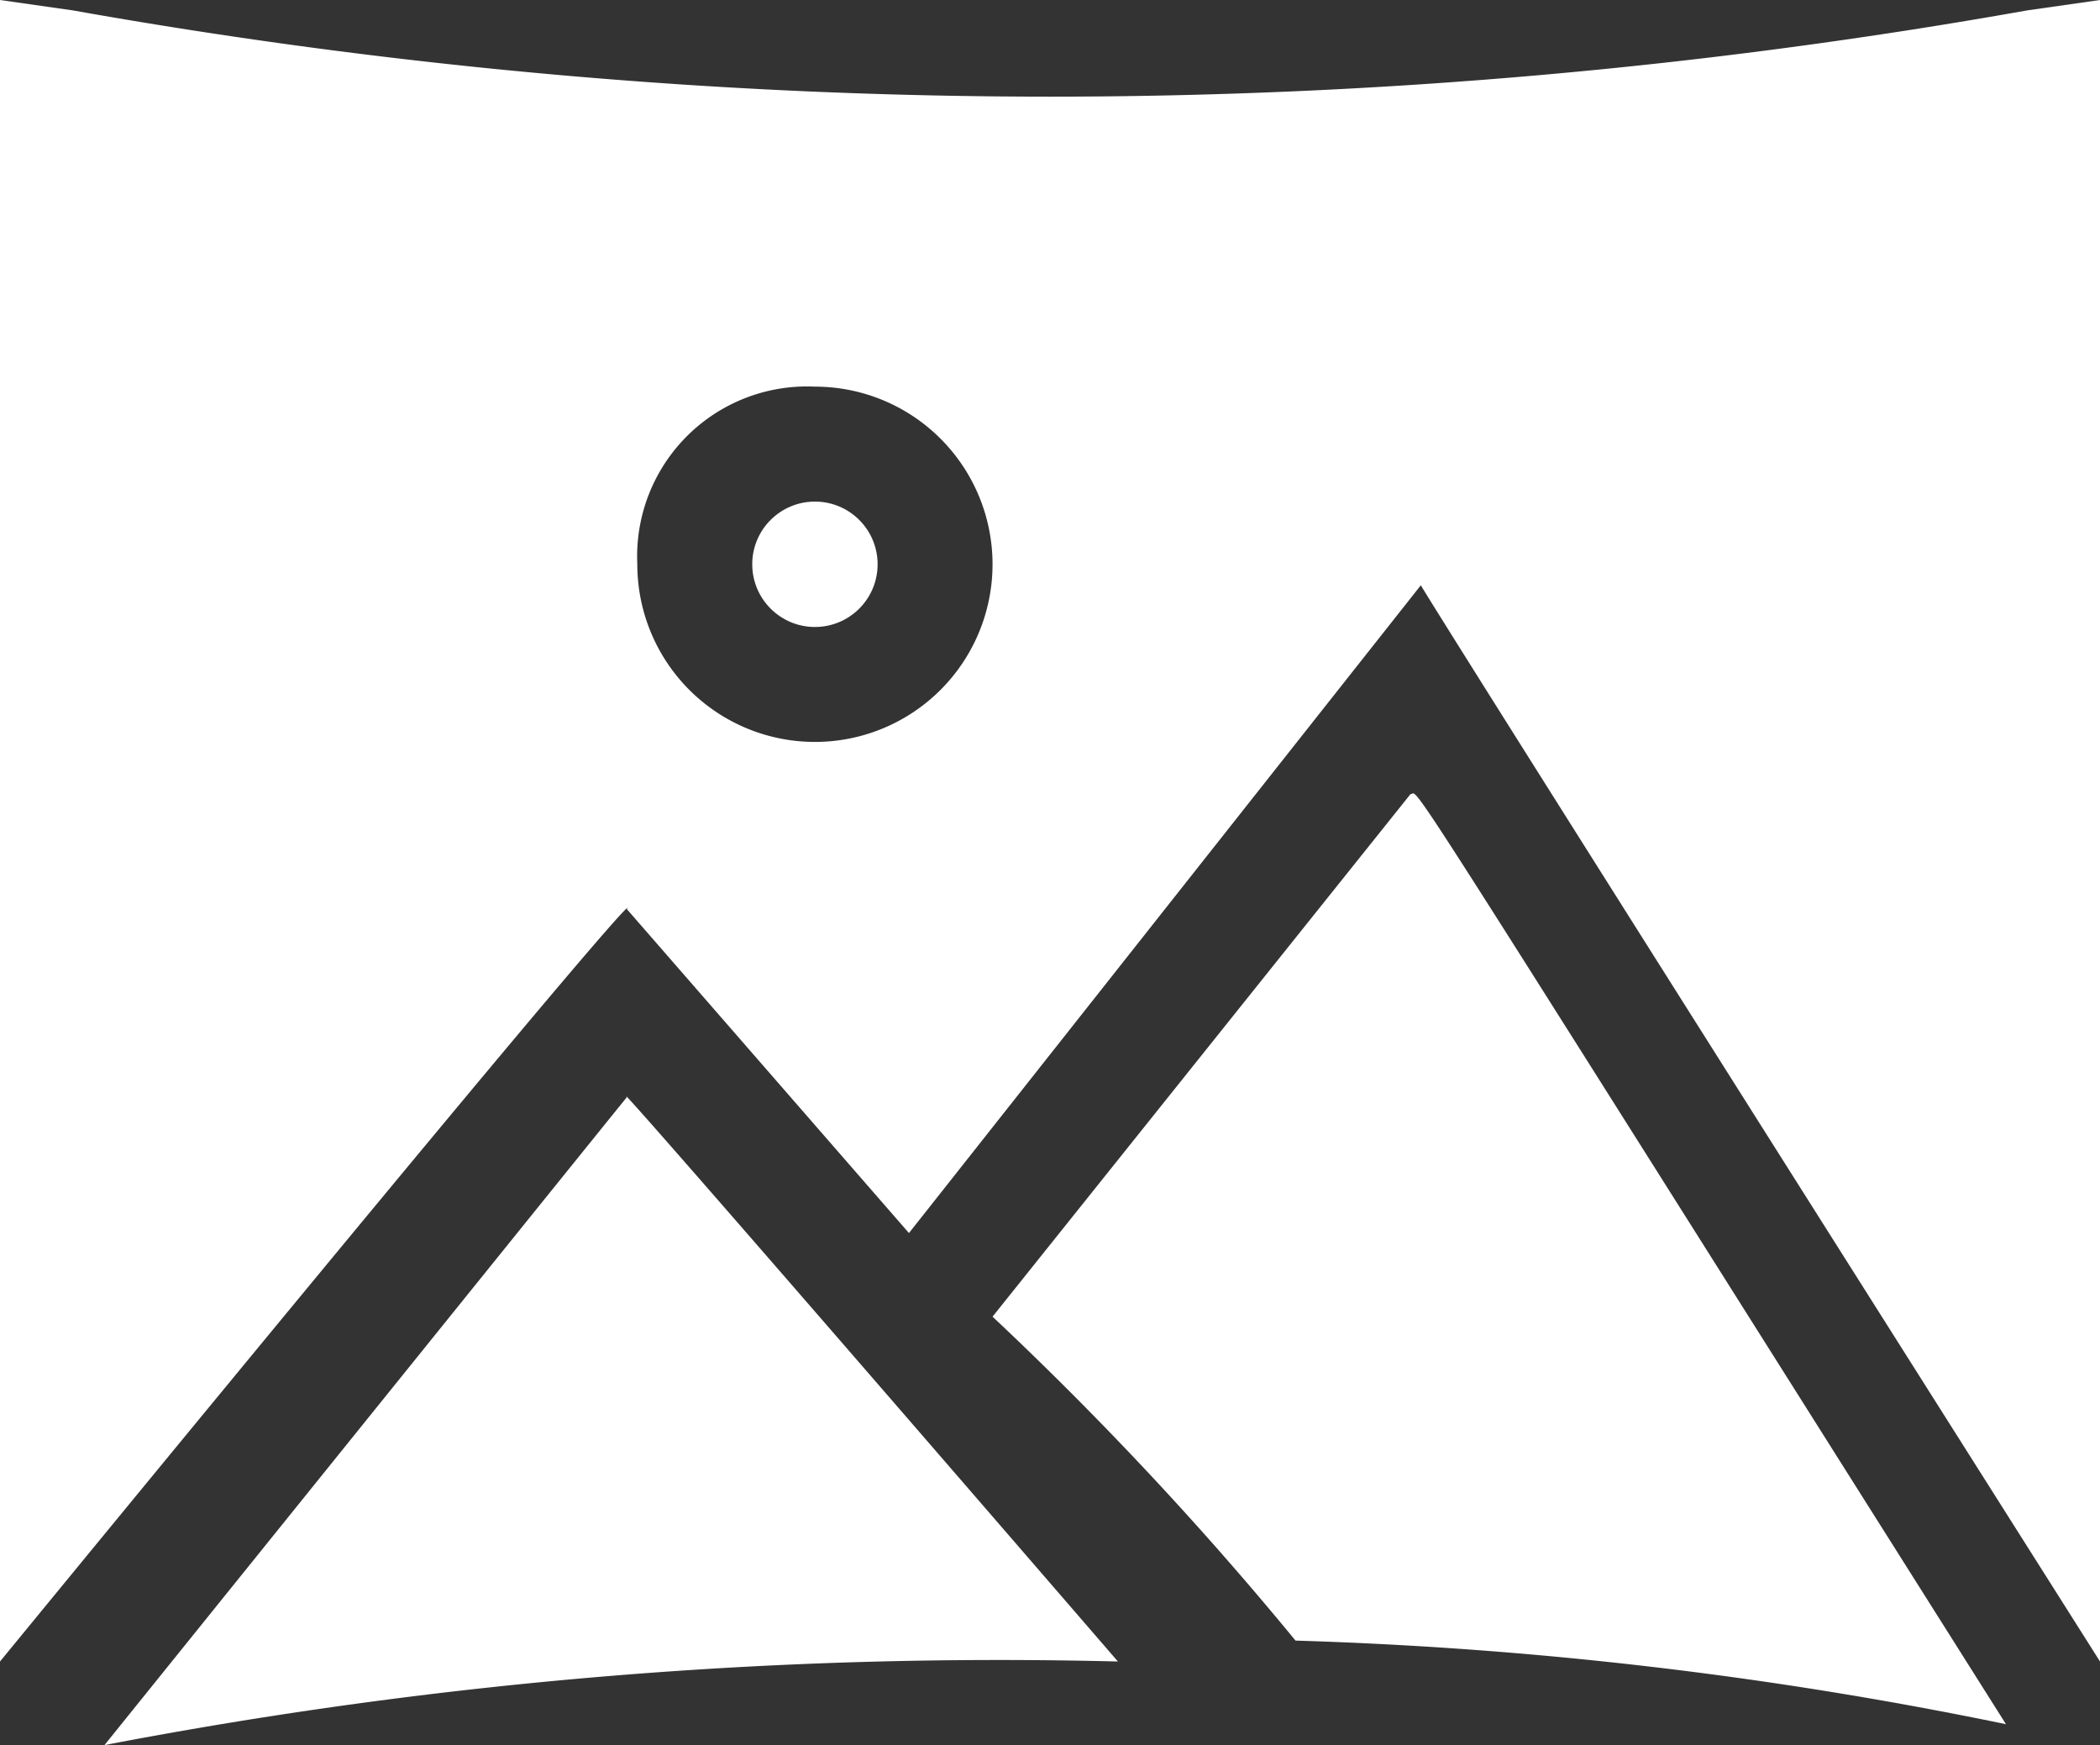
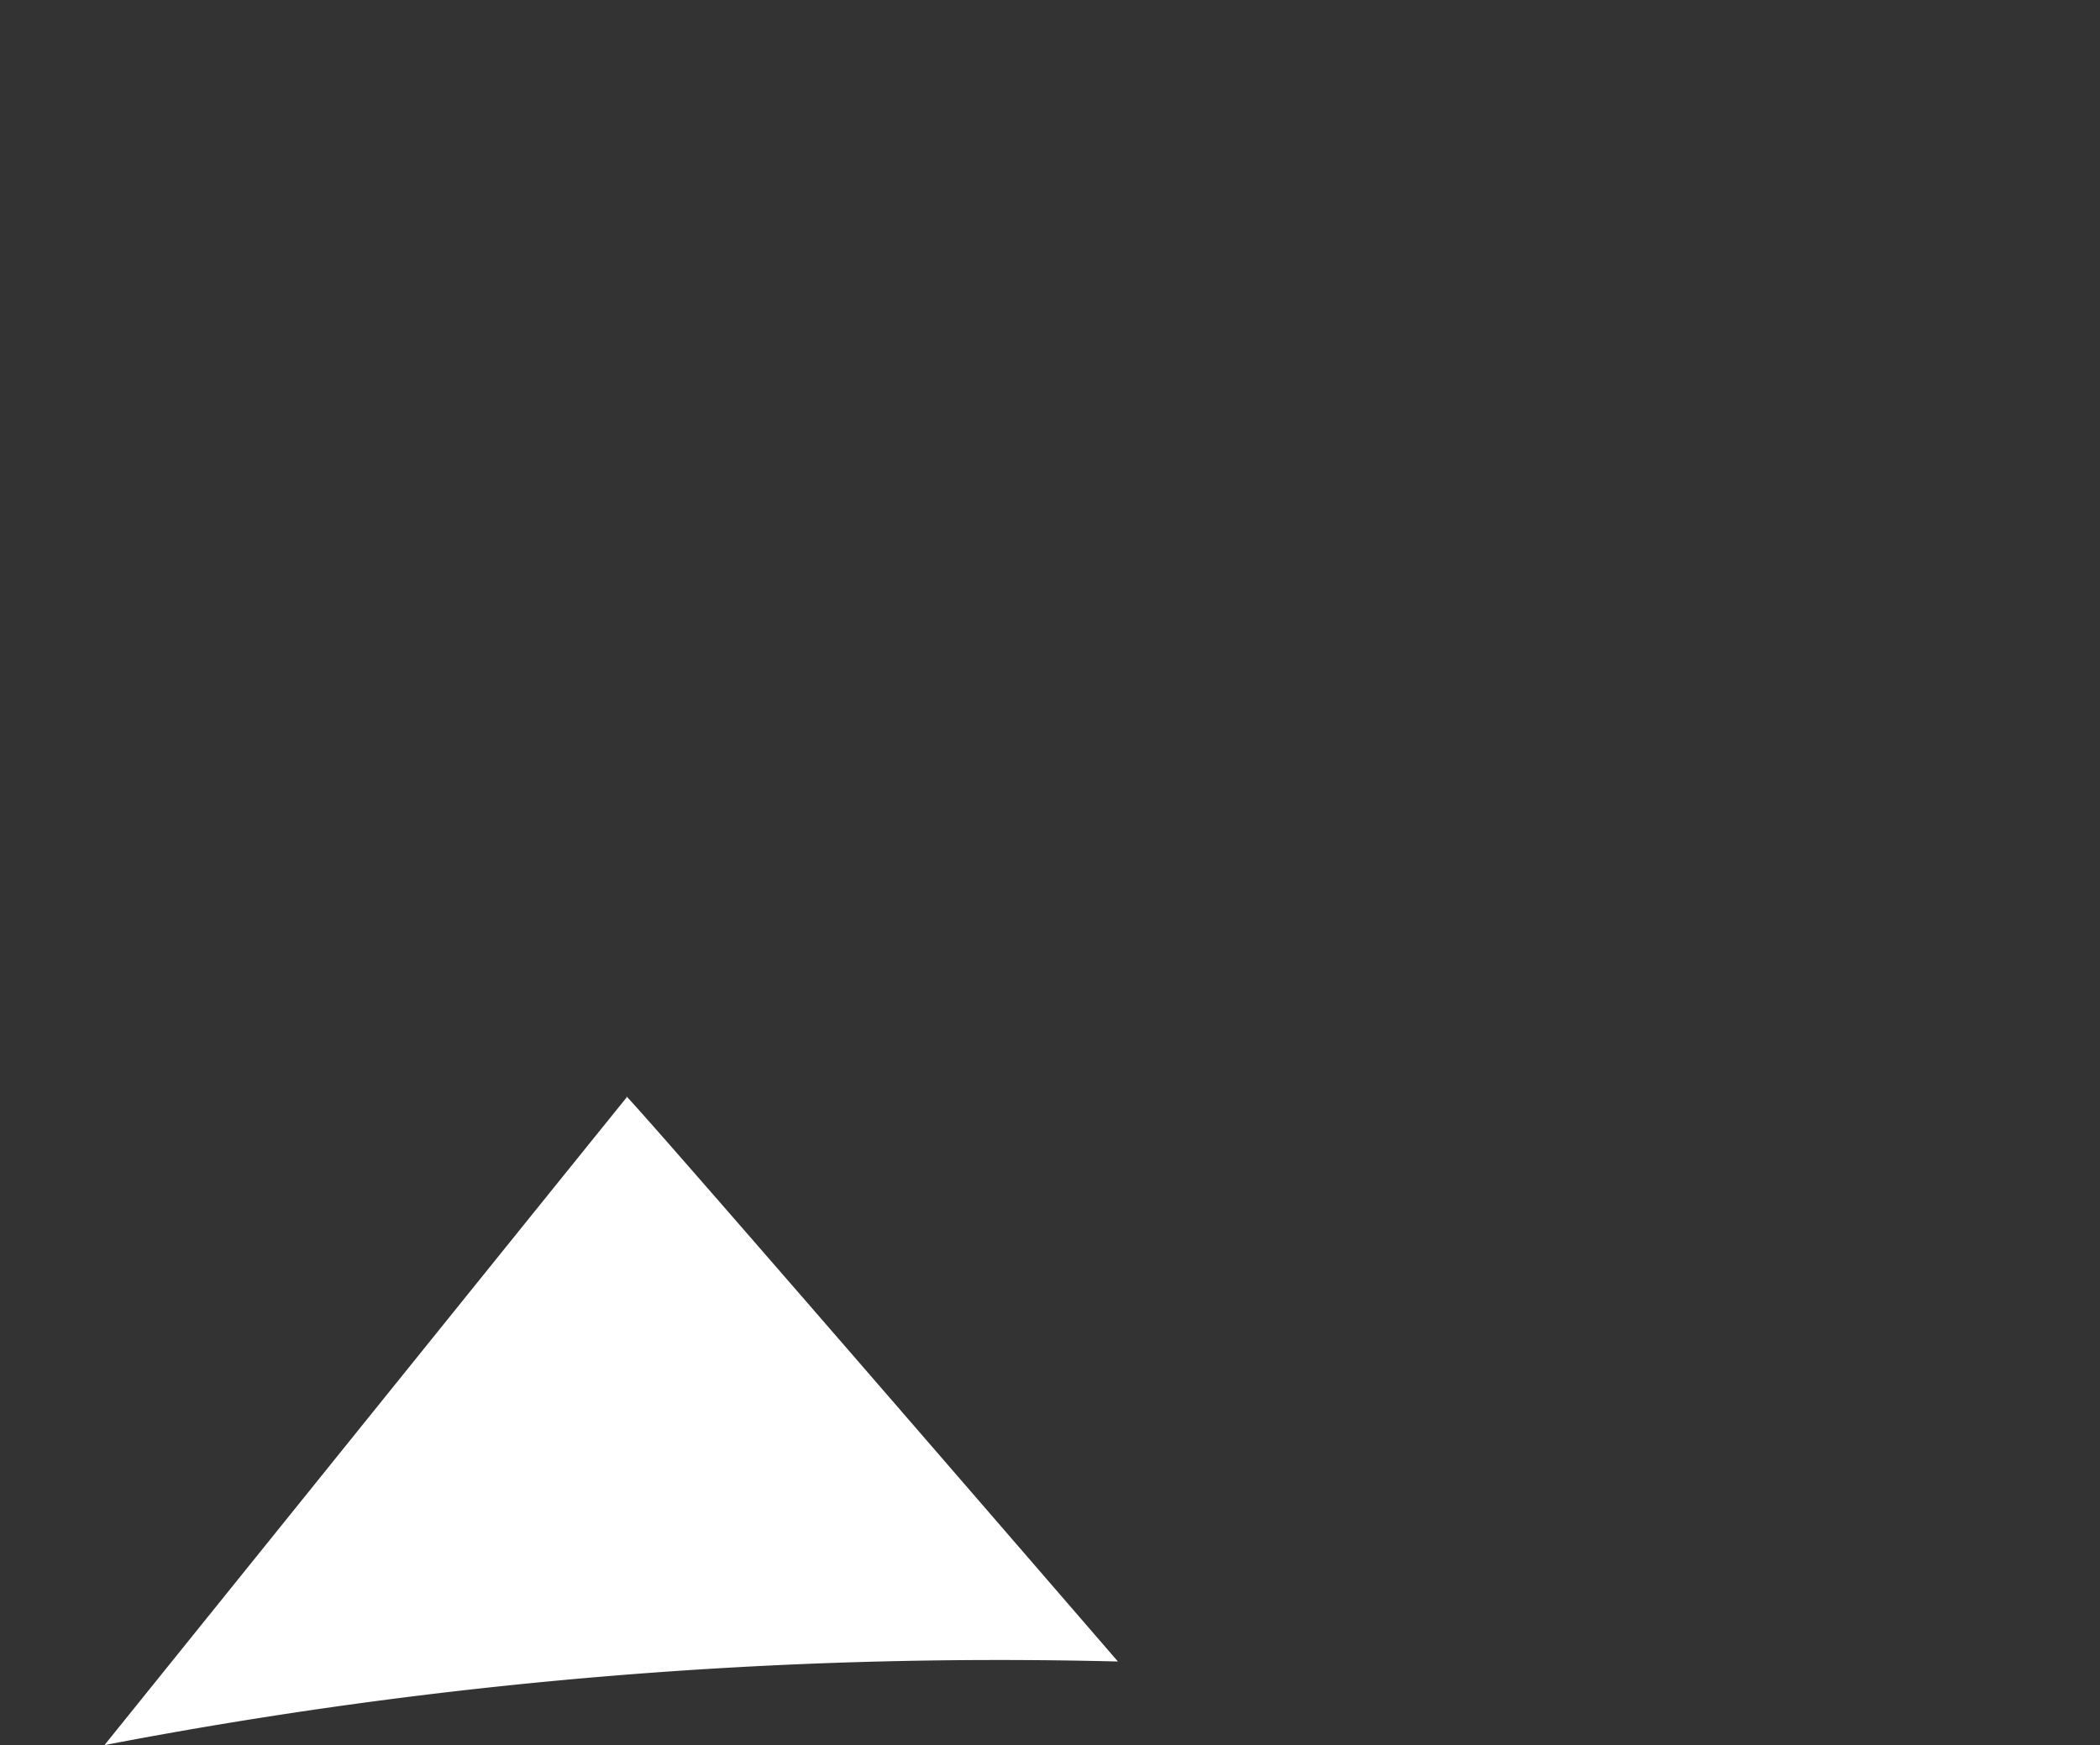
<svg xmlns="http://www.w3.org/2000/svg" width="20.1" height="16.7" viewBox="0 0 20.1 16.7">
  <rect x="0" y="0" width="20.1" height="16.7" fill="#333333" stroke="none" />
  <g id="panorama" transform="translate(-245.9 -247.7)">
-     <circle id="Ellipse_16" data-name="Ellipse 16" cx="0.6" cy="0.6" r="0.6" transform="translate(253.1 252.5)" fill="#fff" />
-     <path id="Path_458" data-name="Path 458" d="M251.9,256.4l2.7,3.1,4.9-6.2s-.4-.6,6.5,10.3V247.7l-.7.1a53.4,53.4,0,0,1-18.7,0l-.7-.1v15.9c6.4-7.8,6-7.2,6-7.2Zm1.8-5a1.7,1.7,0,1,1-1.7,1.7A1.626,1.626,0,0,1,253.7,251.4Z" fill="#fff" />
-     <path id="Path_459" data-name="Path 459" d="M259.4,255.3l-4,5a33.1,33.1,0,0,1,2.9,3.1,39.41,39.41,0,0,1,6.8.8c-6-9.5-5.6-8.9-5.7-8.9Z" fill="#fff" />
    <path id="Path_460" data-name="Path 460" d="M251.9,258.2s.4-.5-5,6.2a45.392,45.392,0,0,1,9.7-.8C251.5,257.7,251.9,258.2,251.9,258.2Z" fill="#fff" />
  </g>
</svg>